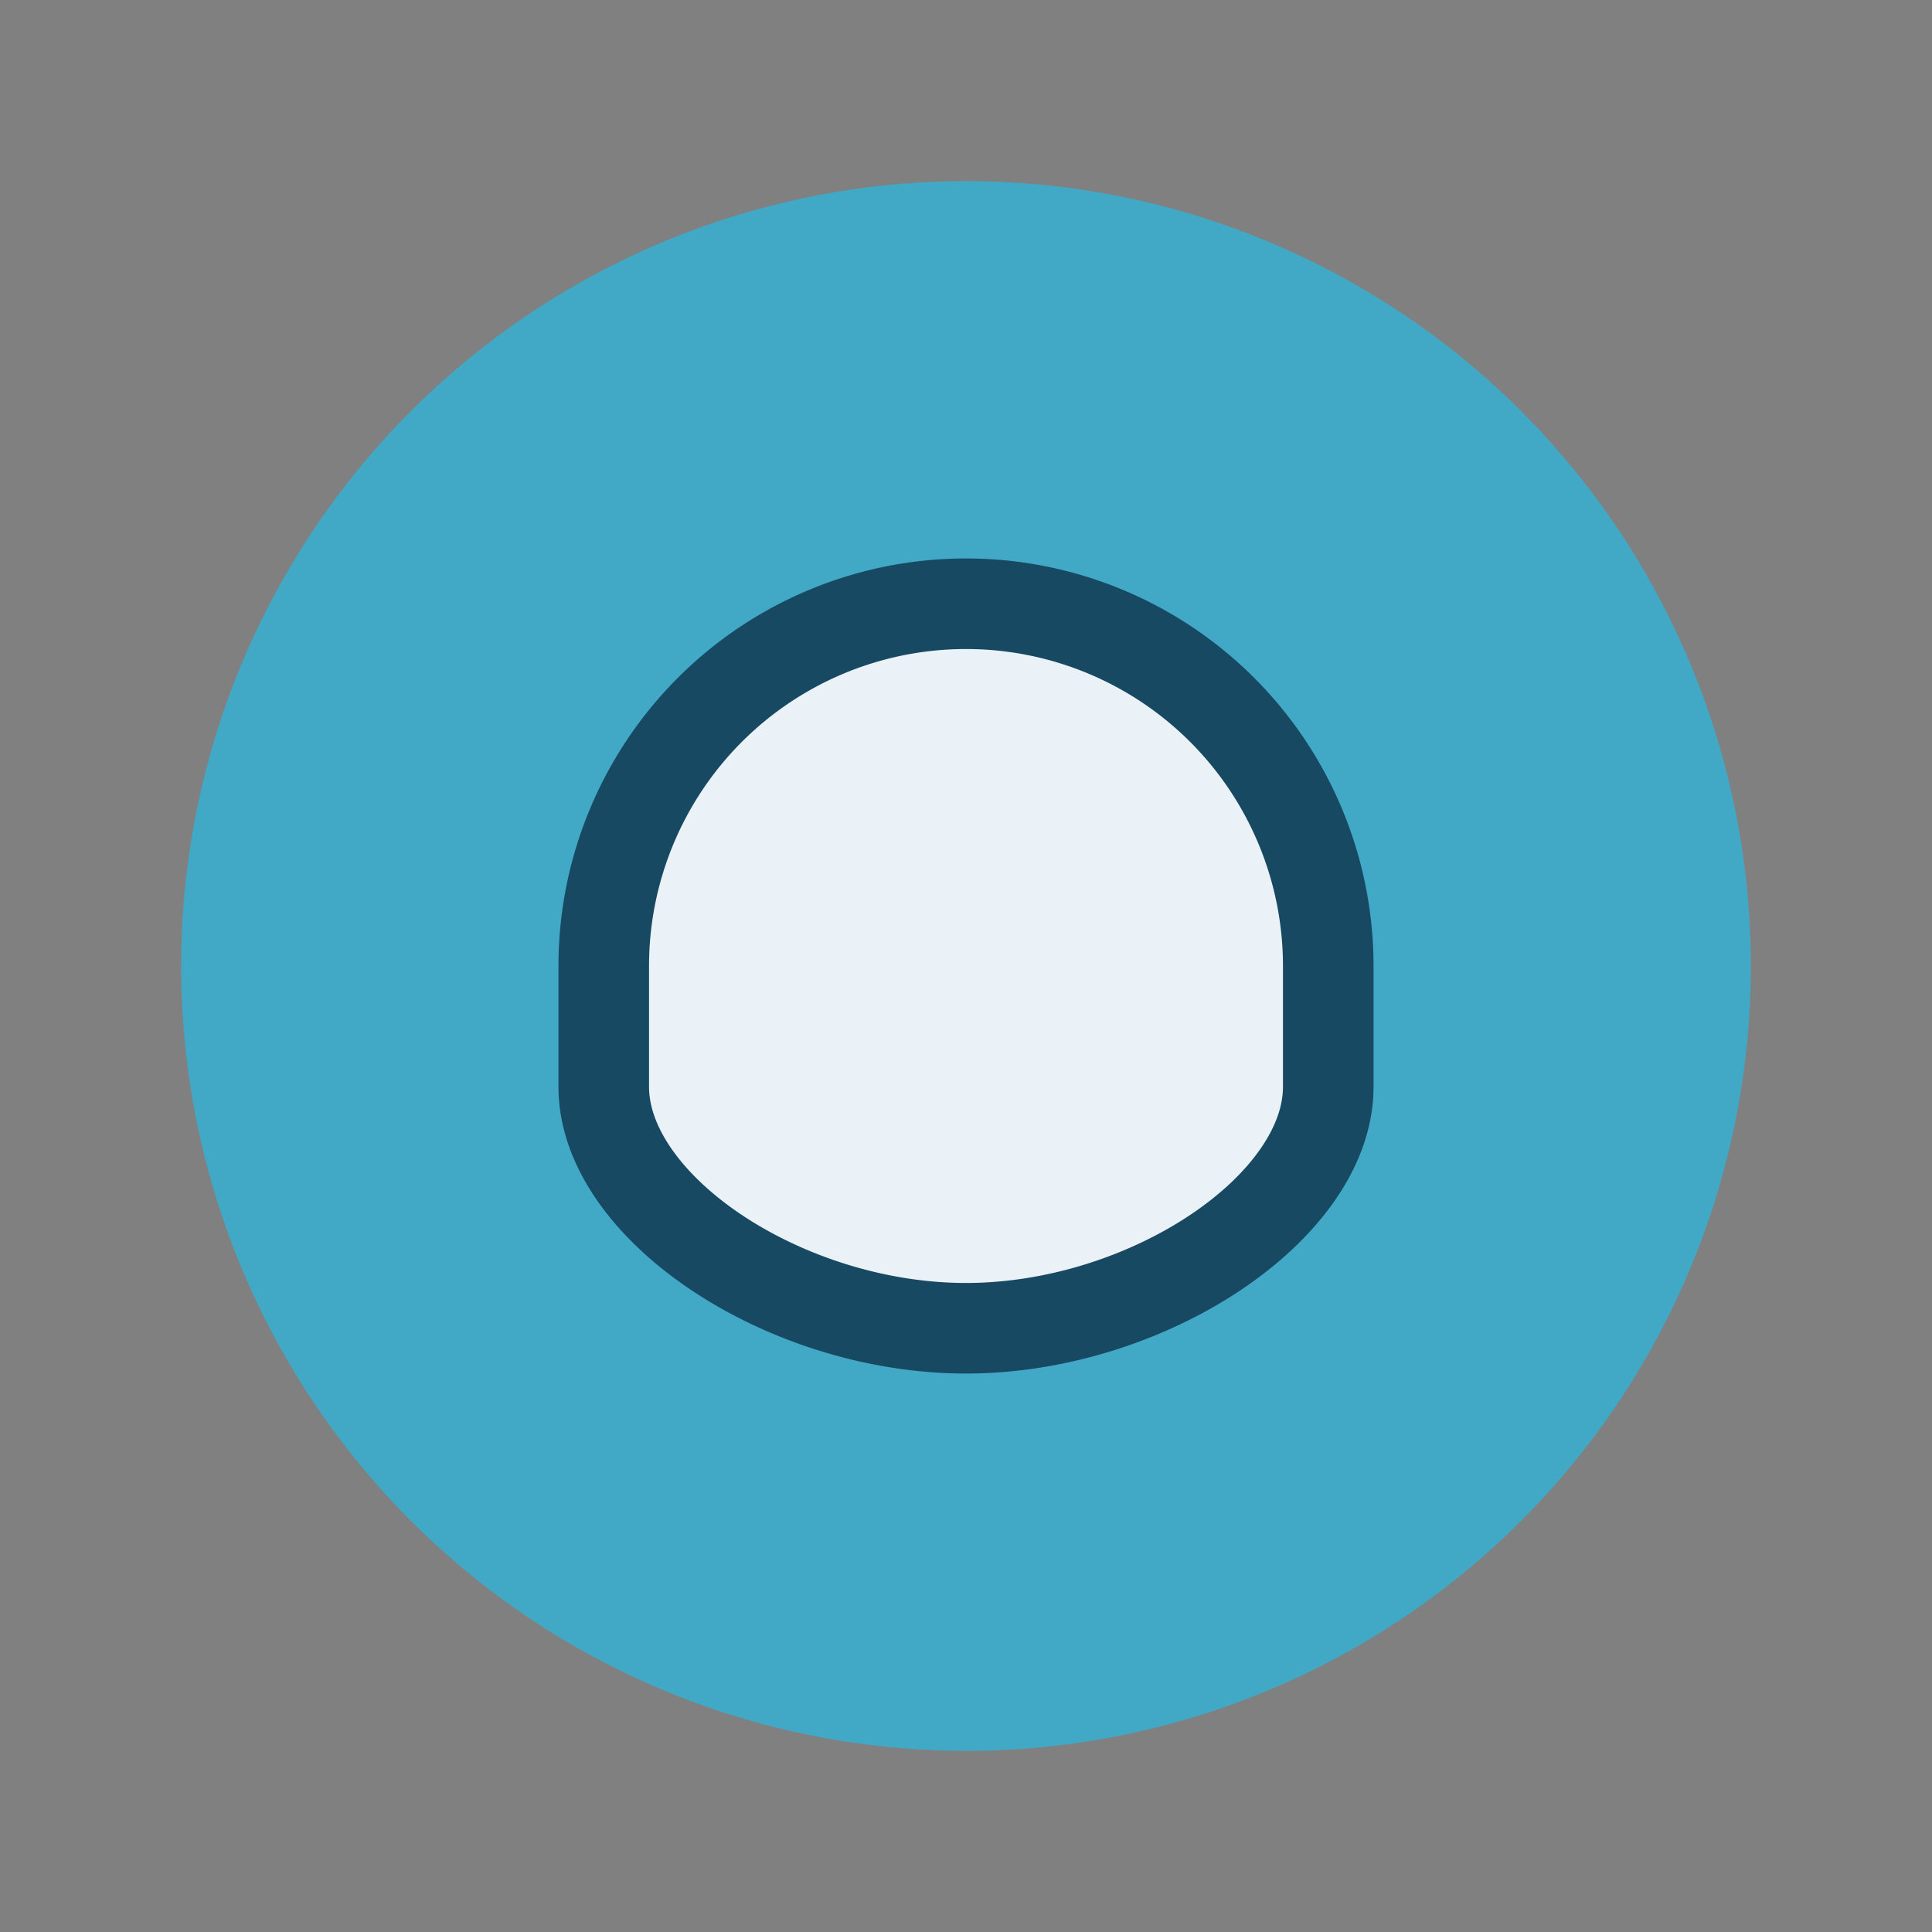
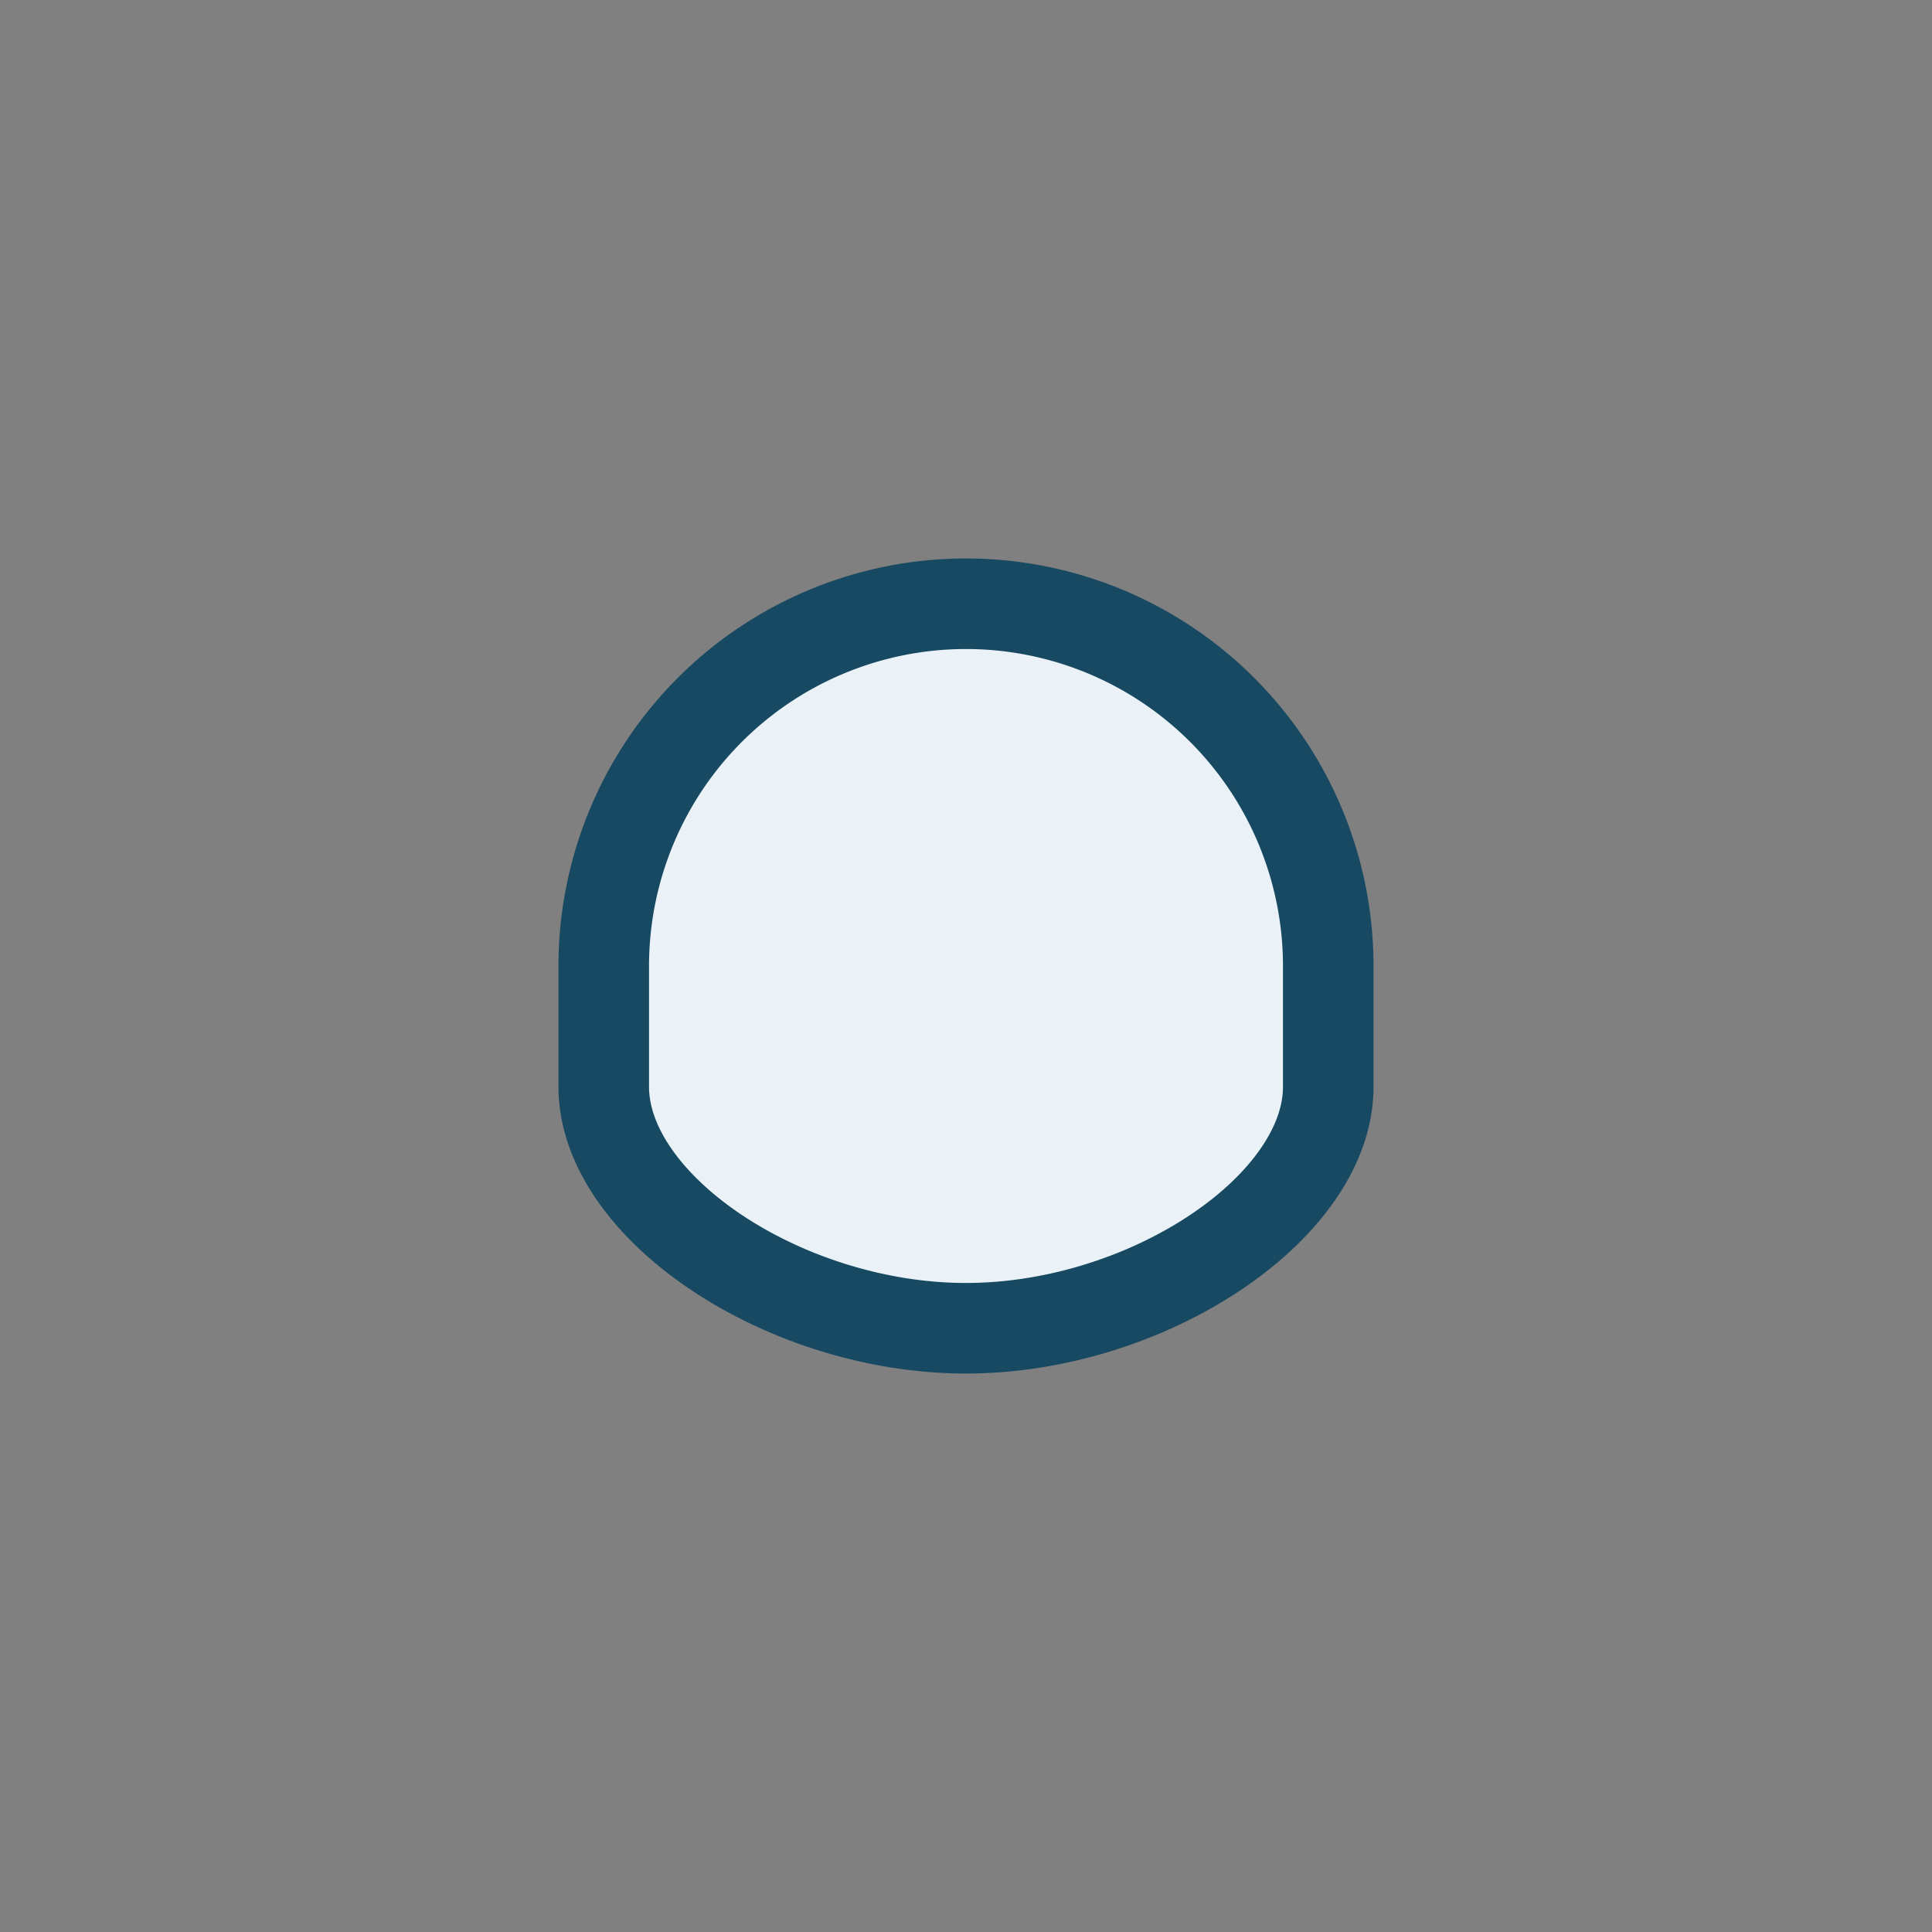
<svg xmlns="http://www.w3.org/2000/svg" width="32" height="32" viewBox="0 0 32 32">
  <rect x="0" y="0" width="32" height="32" fill="#808080" stroke="none" />
-   <circle cx="16" cy="16" r="13" fill="#41A8C6" />
  <path d="M10 18c0 2 3 4 6 4s6-2 6-4v-2a6 6 0 1 0-12 0v2z" fill="#EAF2F7" stroke="#174962" stroke-width="1.5" />
</svg>